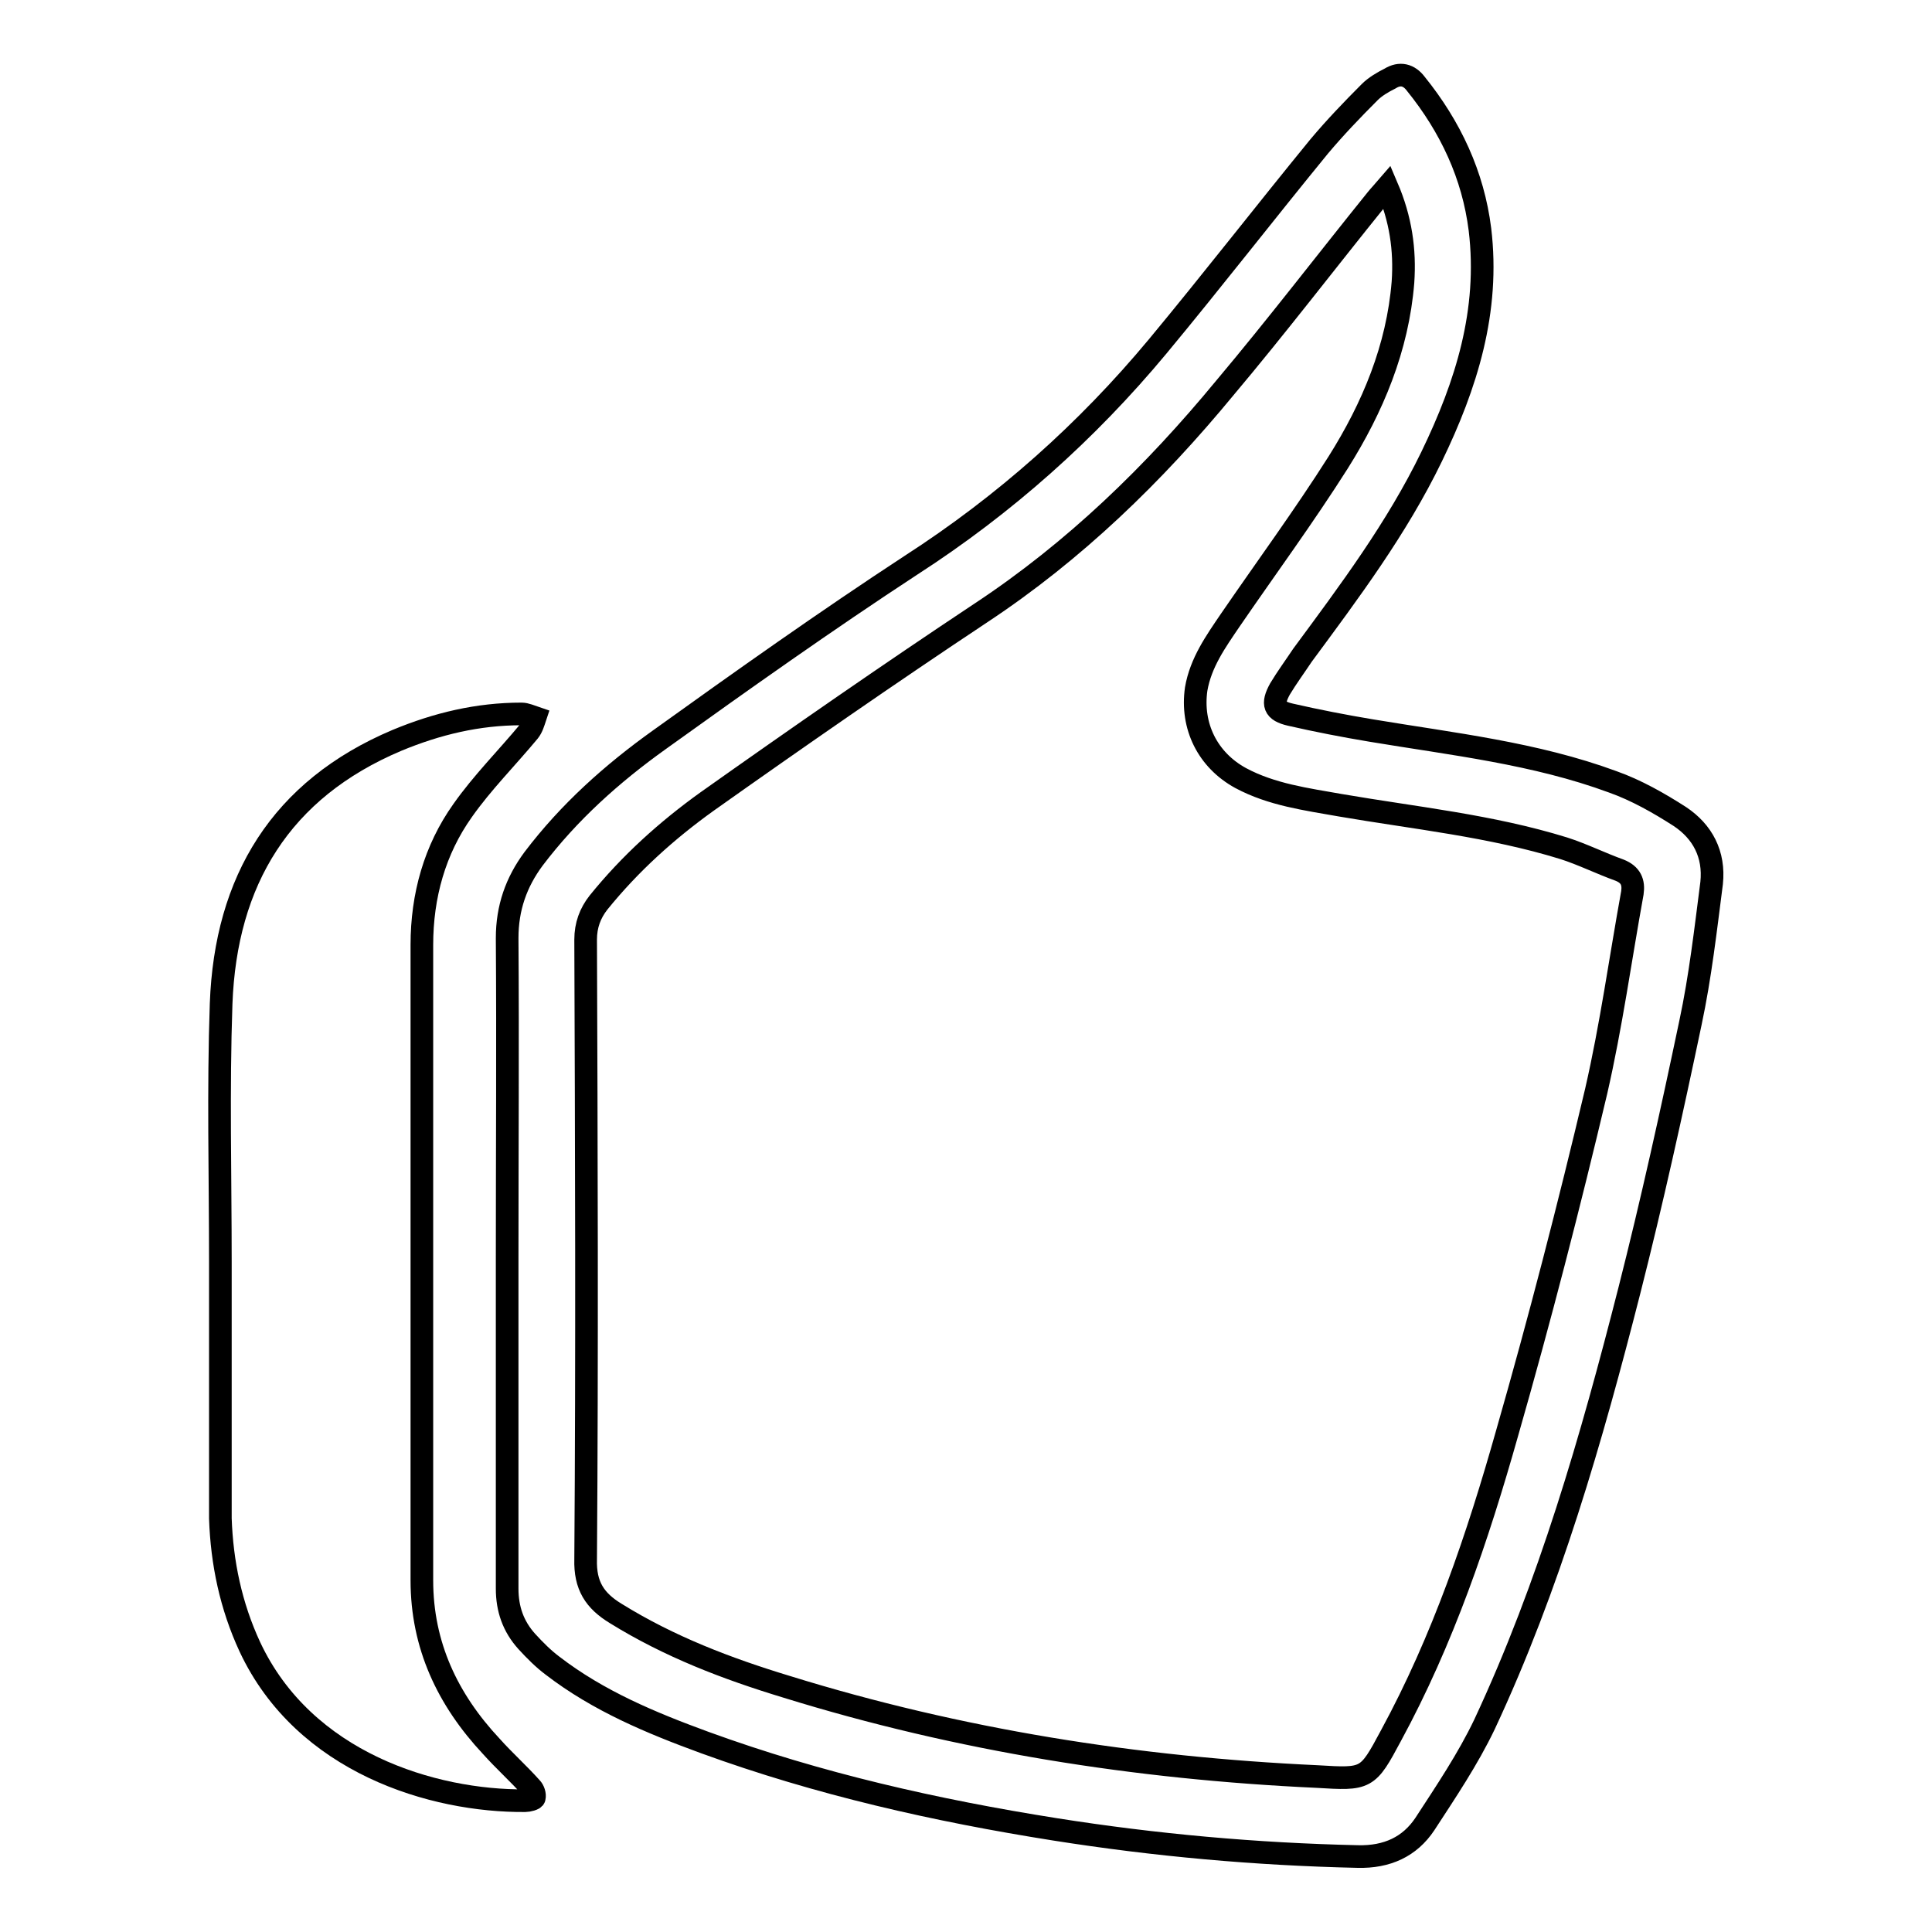
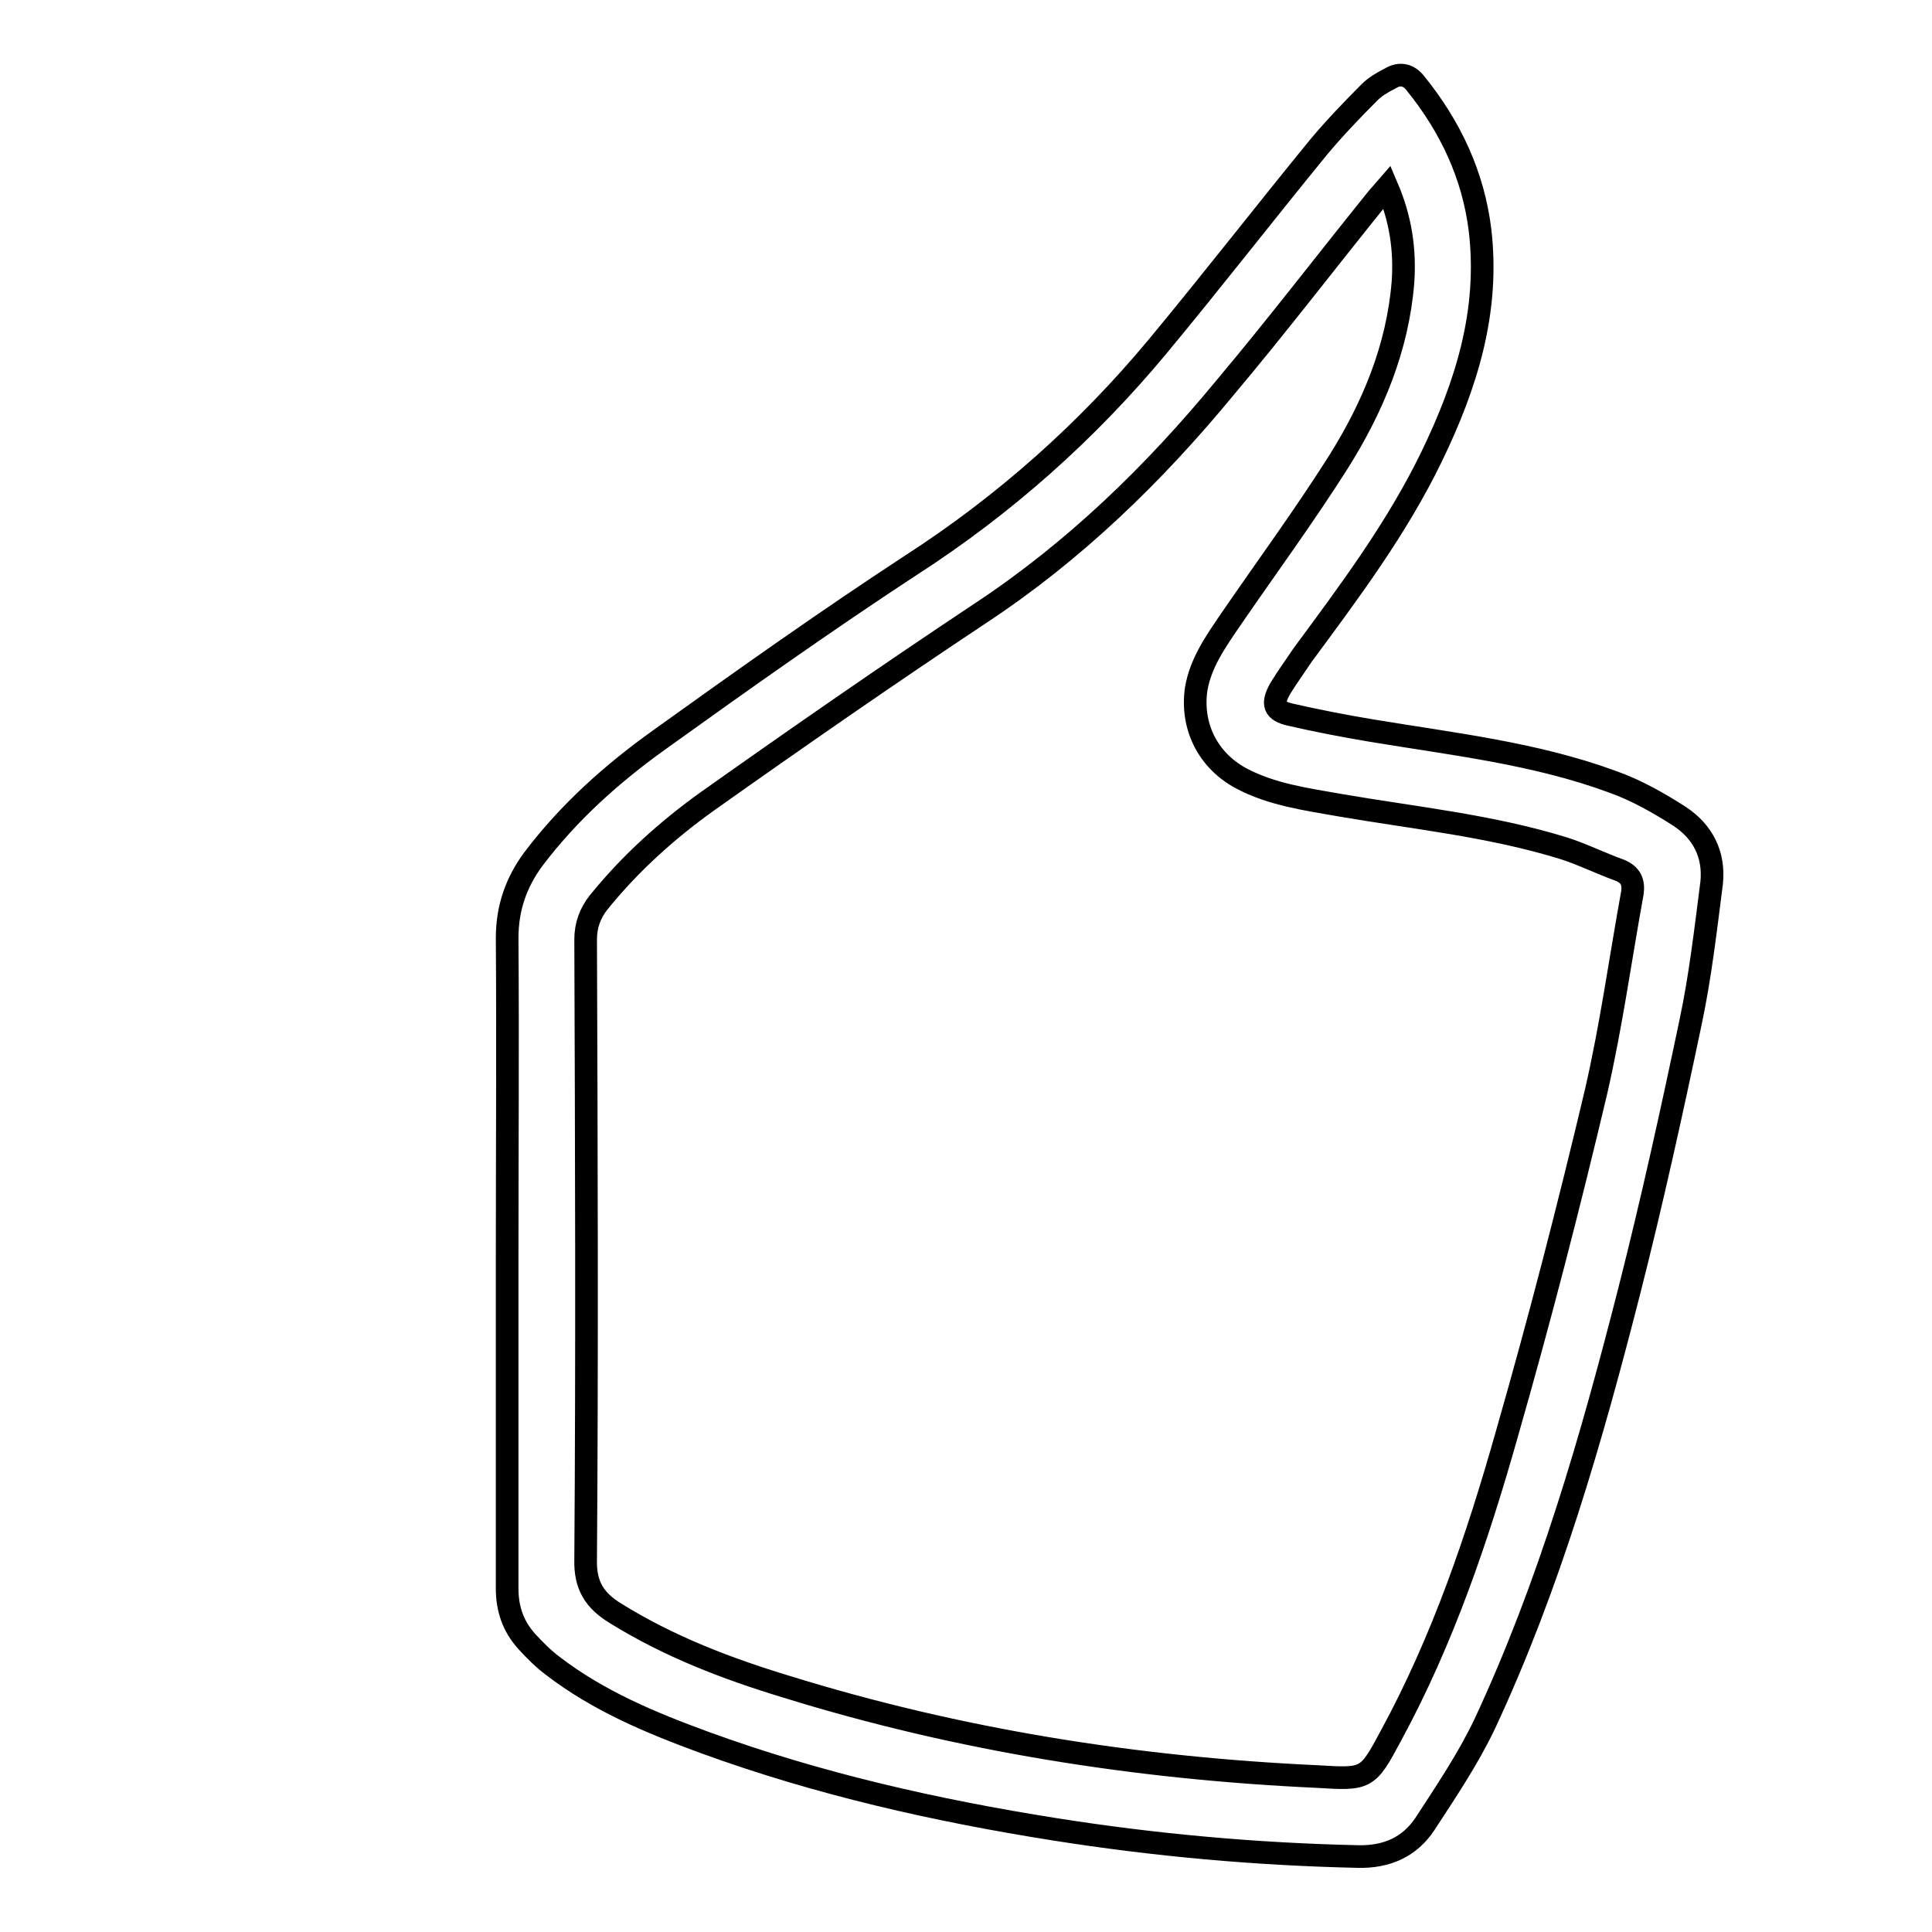
<svg xmlns="http://www.w3.org/2000/svg" version="1.1" x="0px" y="0px" viewBox="0 0 256 256" enable-background="new 0 0 256 256" xml:space="preserve">
  <g>
    <g>
      <path stroke-width="3" fill-opacity="0" stroke="#000000" d="M222.6,108.2c-2.8-1.8-5.8-3.5-8.9-4.6c-10.3-3.8-21.2-5-32-6.8c-3.6-0.6-7.2-1.3-10.7-2.1c-2.2-0.5-2.5-1.4-1.4-3.4c0.9-1.5,2-3,3-4.5c6.2-8.4,12.5-16.8,17.1-26.3c4.6-9.5,7.7-19.3,6.4-30.1c-0.9-7.2-3.9-13.6-8.5-19.3c-0.9-1.2-2.1-1.5-3.4-0.7c-1,0.5-2,1.1-2.7,1.8c-2.3,2.3-4.6,4.7-6.7,7.2c-7.2,8.8-14.1,17.7-21.4,26.5c-9.4,11.3-20.3,21-32.7,29C109.4,82.3,98.4,90.1,87.4,98c-6.3,4.5-12,9.6-16.7,15.8c-2.3,3.1-3.5,6.5-3.5,10.5c0.1,14.1,0,28.3,0,42.4c0,14.6,0,29.2,0,43.8c0,2.7,0.8,5,2.6,7c1.1,1.2,2.2,2.3,3.4,3.2c6.1,4.7,13.1,7.6,20.2,10.2c15.1,5.5,30.6,9,46.4,11.5c13.3,2.1,26.6,3.3,40.1,3.6c3.9,0.1,6.9-1.3,8.9-4.3c2.8-4.3,5.7-8.6,7.9-13.2c8.6-18.4,14.2-37.9,19.2-57.5c3-11.8,5.6-23.6,8.1-35.5c1.3-6.1,2-12.3,2.8-18.5C227.2,113.2,225.6,110.2,222.6,108.2z M216.3,118.3c-1.6,8.8-2.8,17.6-4.8,26.3c-3.6,15.2-7.5,30.3-11.8,45.3c-3.9,13.8-8.5,27.4-15.4,40.1c-3.1,5.8-3.2,5.8-9.8,5.4c-23.9-1.1-47.4-4.8-70.3-11.9c-7.9-2.4-15.5-5.3-22.6-9.7c-2.8-1.7-4.1-3.7-4-7.2c0.2-27.4,0.1-54.8,0-82.1c0-1.9,0.6-3.5,1.7-4.9c4.2-5.2,9.1-9.6,14.4-13.4c12-8.5,24.1-16.9,36.3-25c12.4-8.2,22.9-18.4,32.3-29.8c6.9-8.2,13.4-16.7,20.1-25c0.4-0.5,0.8-0.9,1.4-1.6c1.8,4.2,2.4,8.3,2.1,12.6c-0.7,8.7-4,16.6-8.6,23.9c-4.5,7.1-9.5,13.9-14.3,20.9c-1.9,2.8-3.9,5.6-4.5,9.1c-0.7,4.9,1.5,9.4,5.9,11.8c4.1,2.2,8.7,2.8,13.2,3.6c9.9,1.7,19.9,2.7,29.6,5.7c2.5,0.8,4.9,2,7.4,2.9C216.1,115.9,216.5,116.9,216.3,118.3z" />
-       <path stroke-width="3" fill-opacity="0" stroke="#000000" d="M65.1,231.4c-5.8-6.2-9.2-13.4-9.2-22c0-28.1,0-56.1,0-84.2c0-6.5,1.7-12.6,5.4-17.8c2.6-3.7,5.9-7,8.8-10.5c0.4-0.5,0.6-1.2,0.8-1.8c-0.6-0.2-1.2-0.5-1.8-0.5c-5.8,0-11.2,1.3-16.5,3.5c-15.4,6.5-22.7,18.6-23.3,34.9c-0.4,11.4-0.1,22.8-0.1,34.2h0c0,10.7,0,21.4,0,32.1c0,0.6,0,1.3,0,1.9c0.2,5.9,1.4,11.6,3.9,17c7.2,15.4,24.3,20.5,36.5,20.4c0.4,0,1.2-0.2,1.2-0.4c0.1-0.4-0.1-1-0.4-1.3C68.7,235,66.8,233.3,65.1,231.4z" />
    </g>
  </g>
</svg>